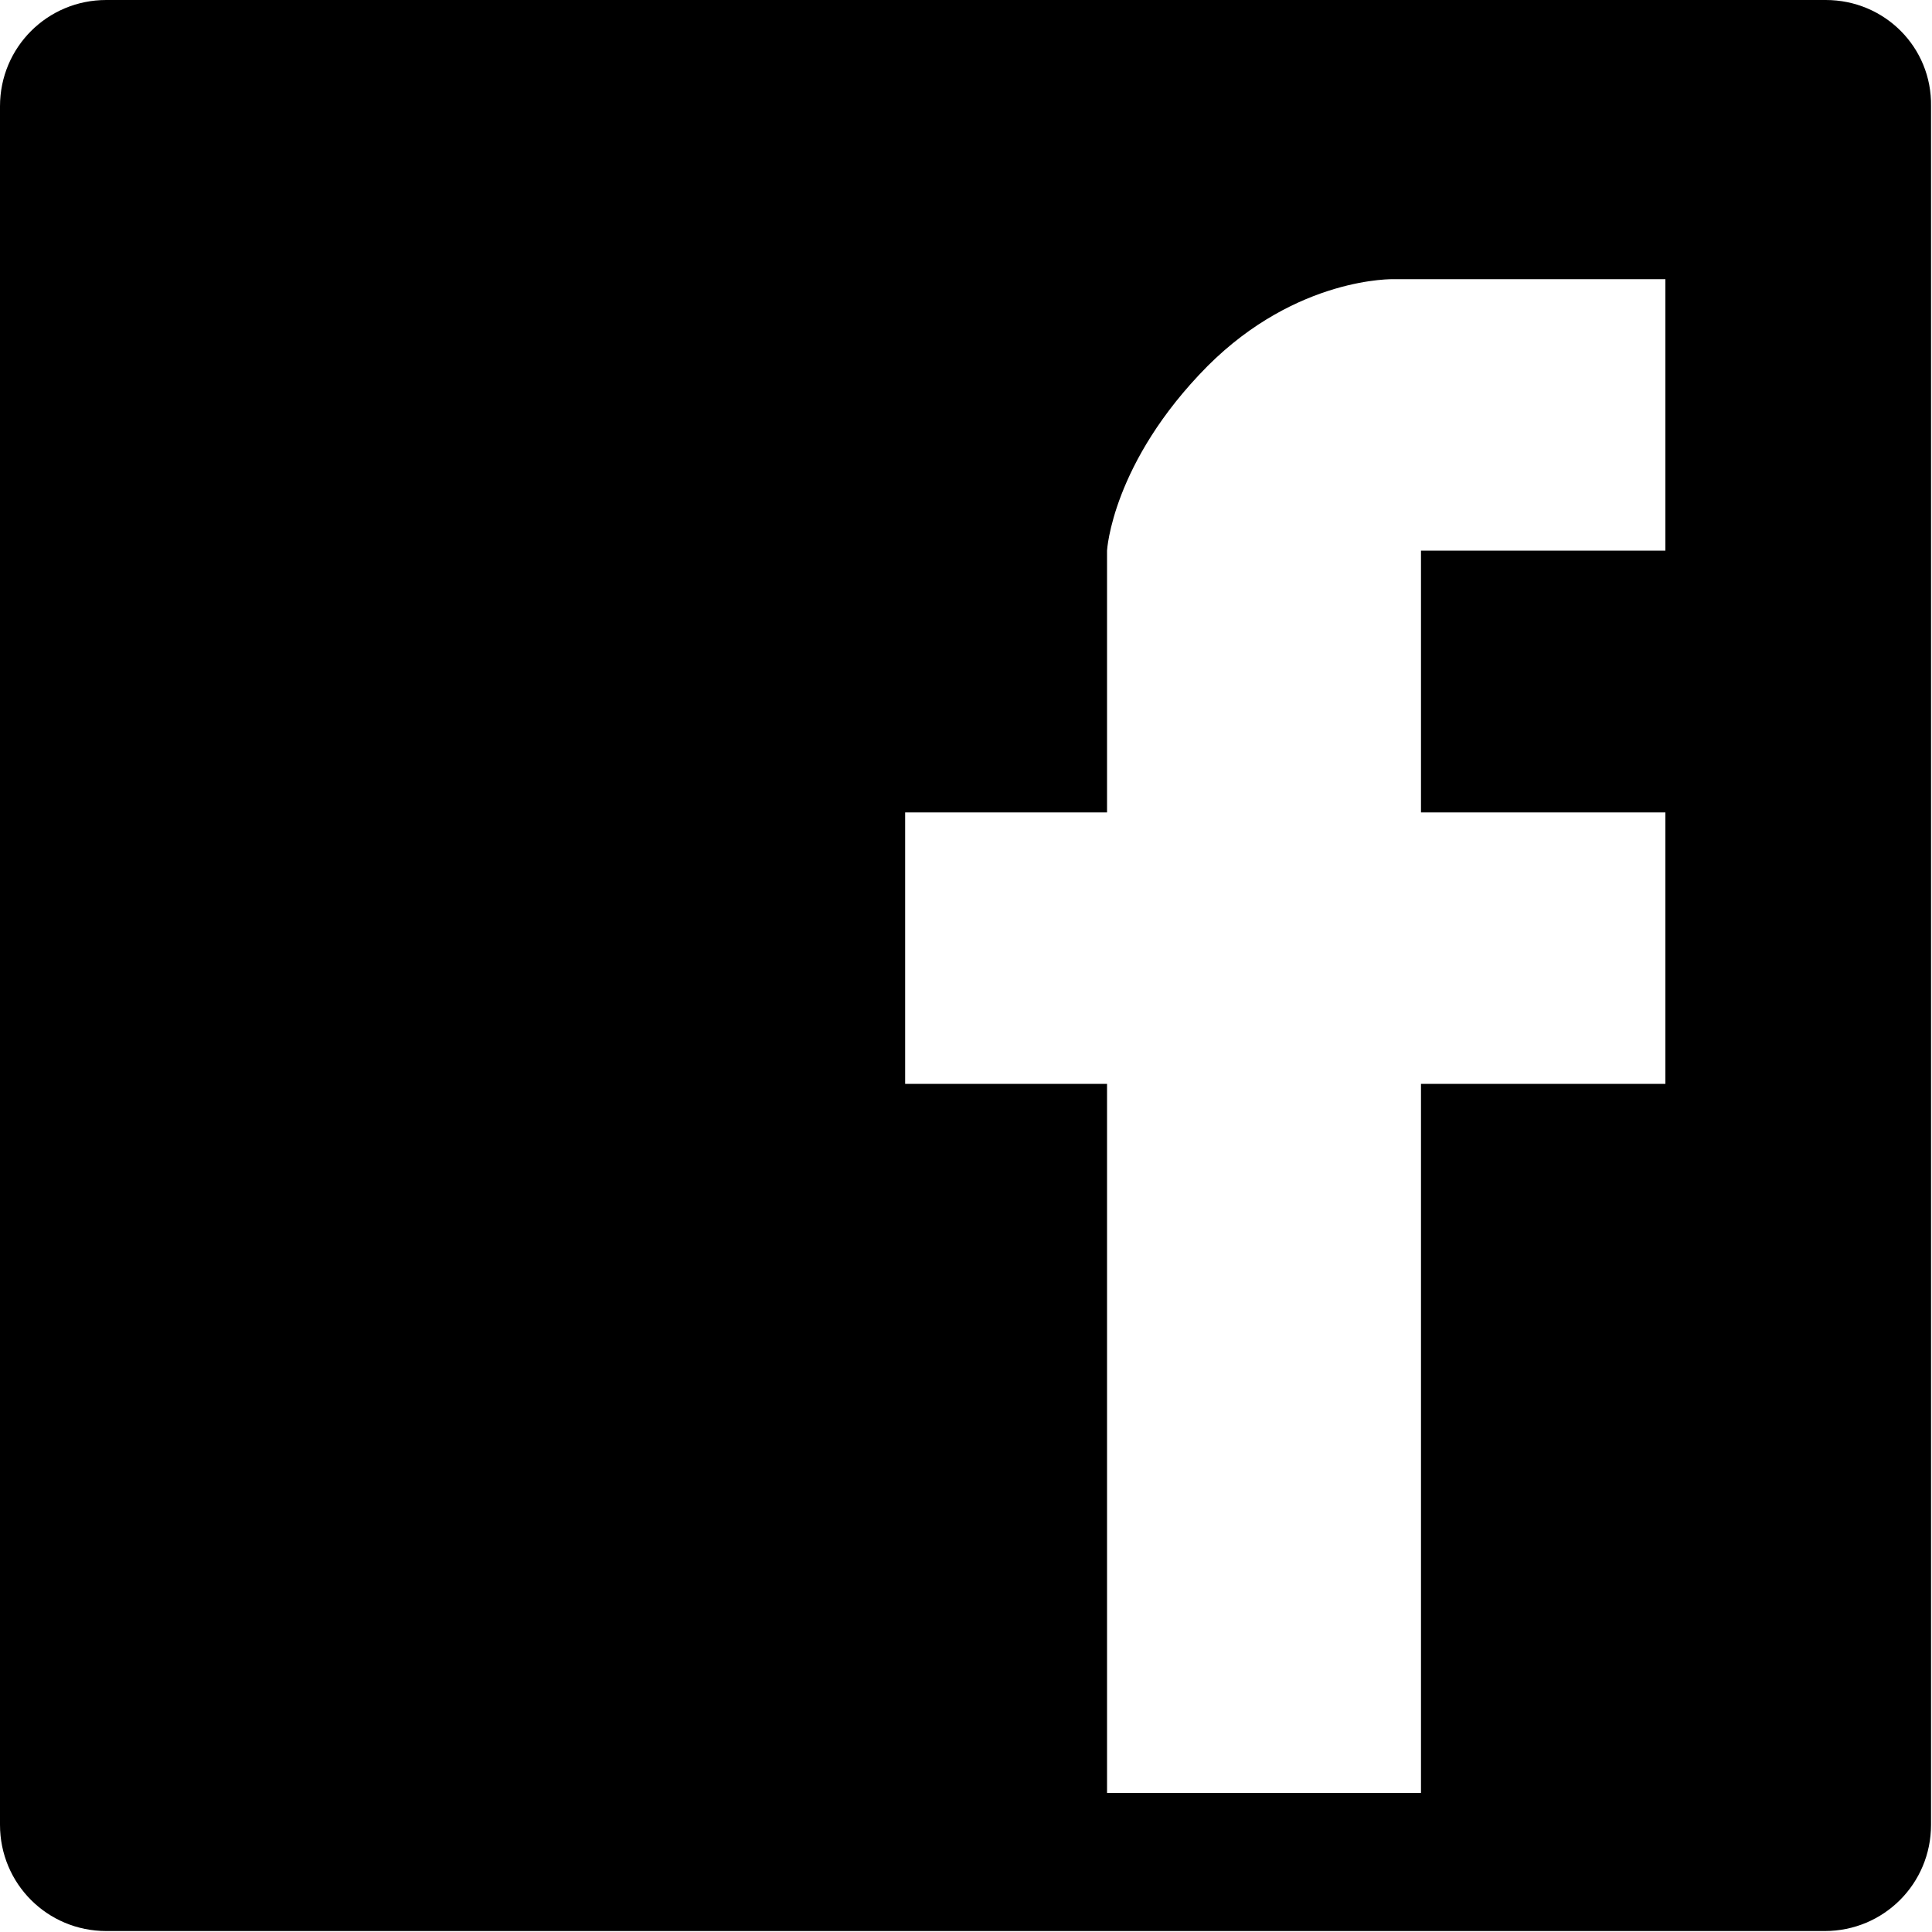
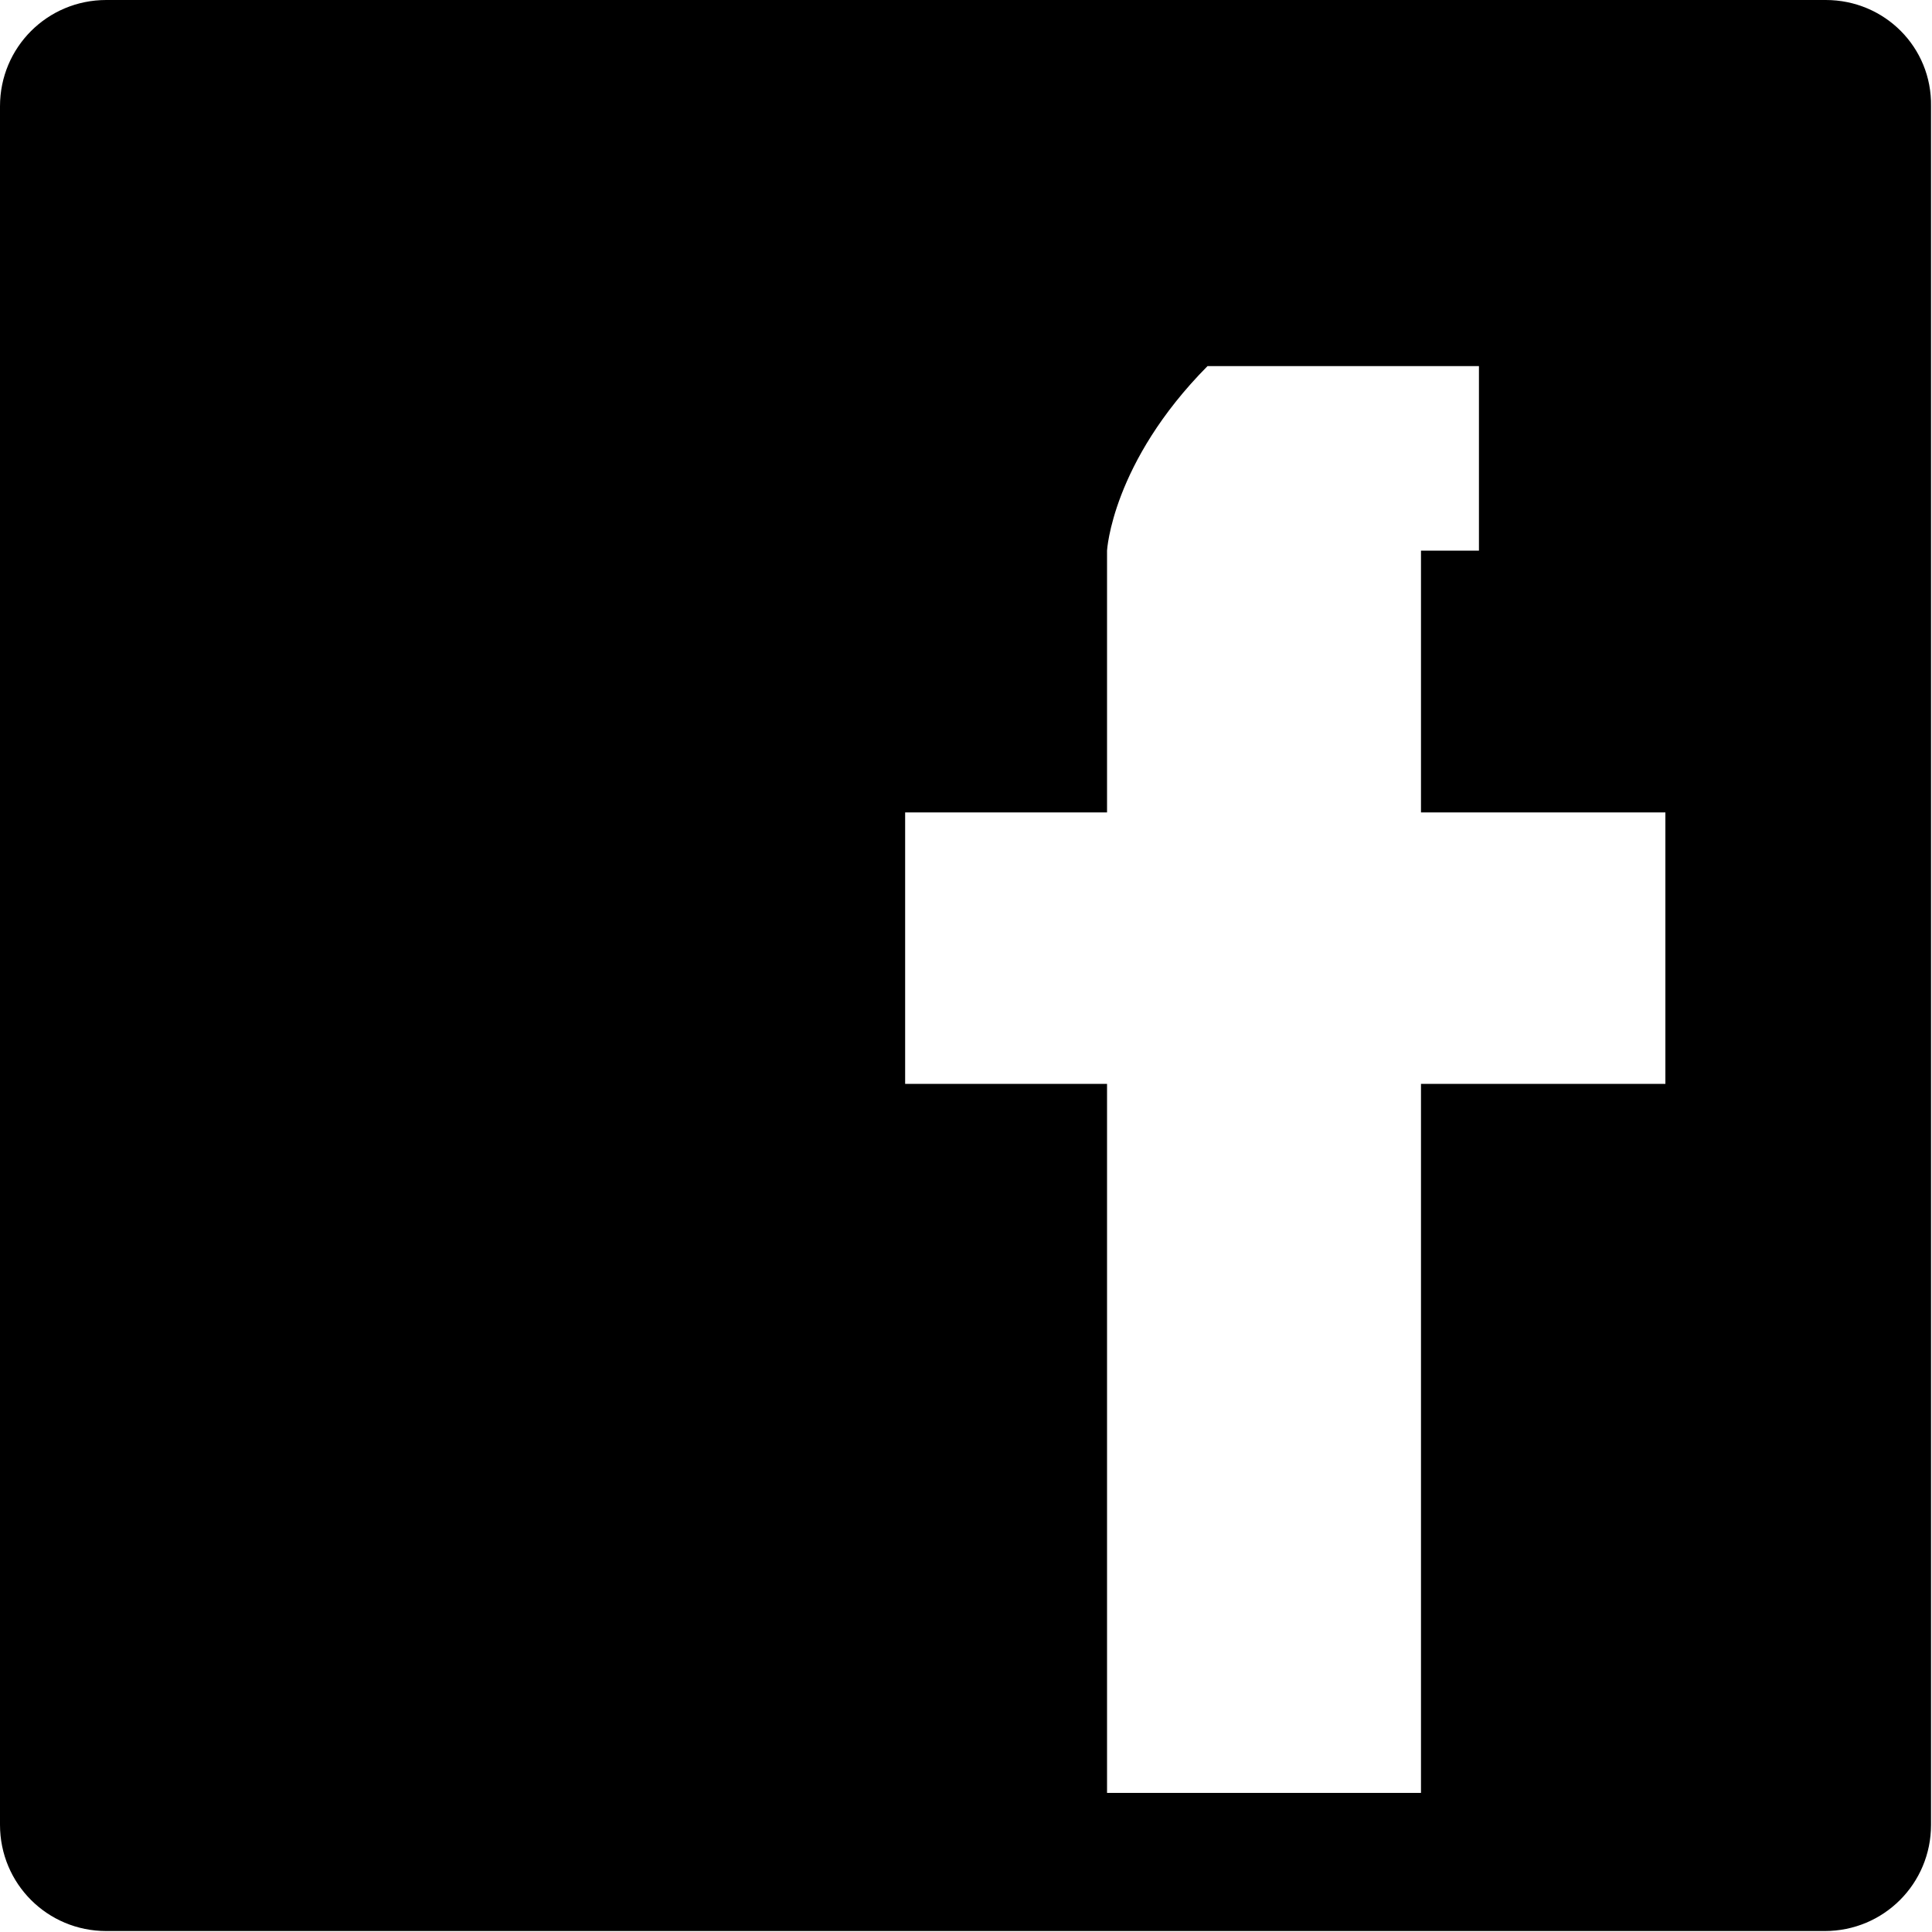
<svg xmlns="http://www.w3.org/2000/svg" id="facebook-icon" baseProfile="tiny" version="1.2" viewBox="0 0 200 200">
-   <path d="M189,0H11C4.9,0,0,4.9,0,11v177.9c0,6.1,4.9,11,11,11h177.9c6.1,0,11-4.9,11-11V11C200,4.9,195.1,0,189,0ZM172.4,57h-25.3v27.1h25.3v28.1h-25.3v73.4h-32.5v-73.4h-20.9v-28.1h20.9v-27.1s.5-9.1,10.4-19.1c9.3-9.3,19.3-9,19.3-9h28.1v28.1Z" fill="#000" />
+   <path d="M189,0H11C4.9,0,0,4.9,0,11v177.9c0,6.1,4.9,11,11,11h177.9c6.1,0,11-4.9,11-11V11C200,4.9,195.1,0,189,0ZM172.4,57h-25.3v27.1h25.3v28.1h-25.3v73.4h-32.5v-73.4h-20.9v-28.1h20.9v-27.1s.5-9.1,10.4-19.1h28.1v28.1Z" fill="#000" />
</svg>